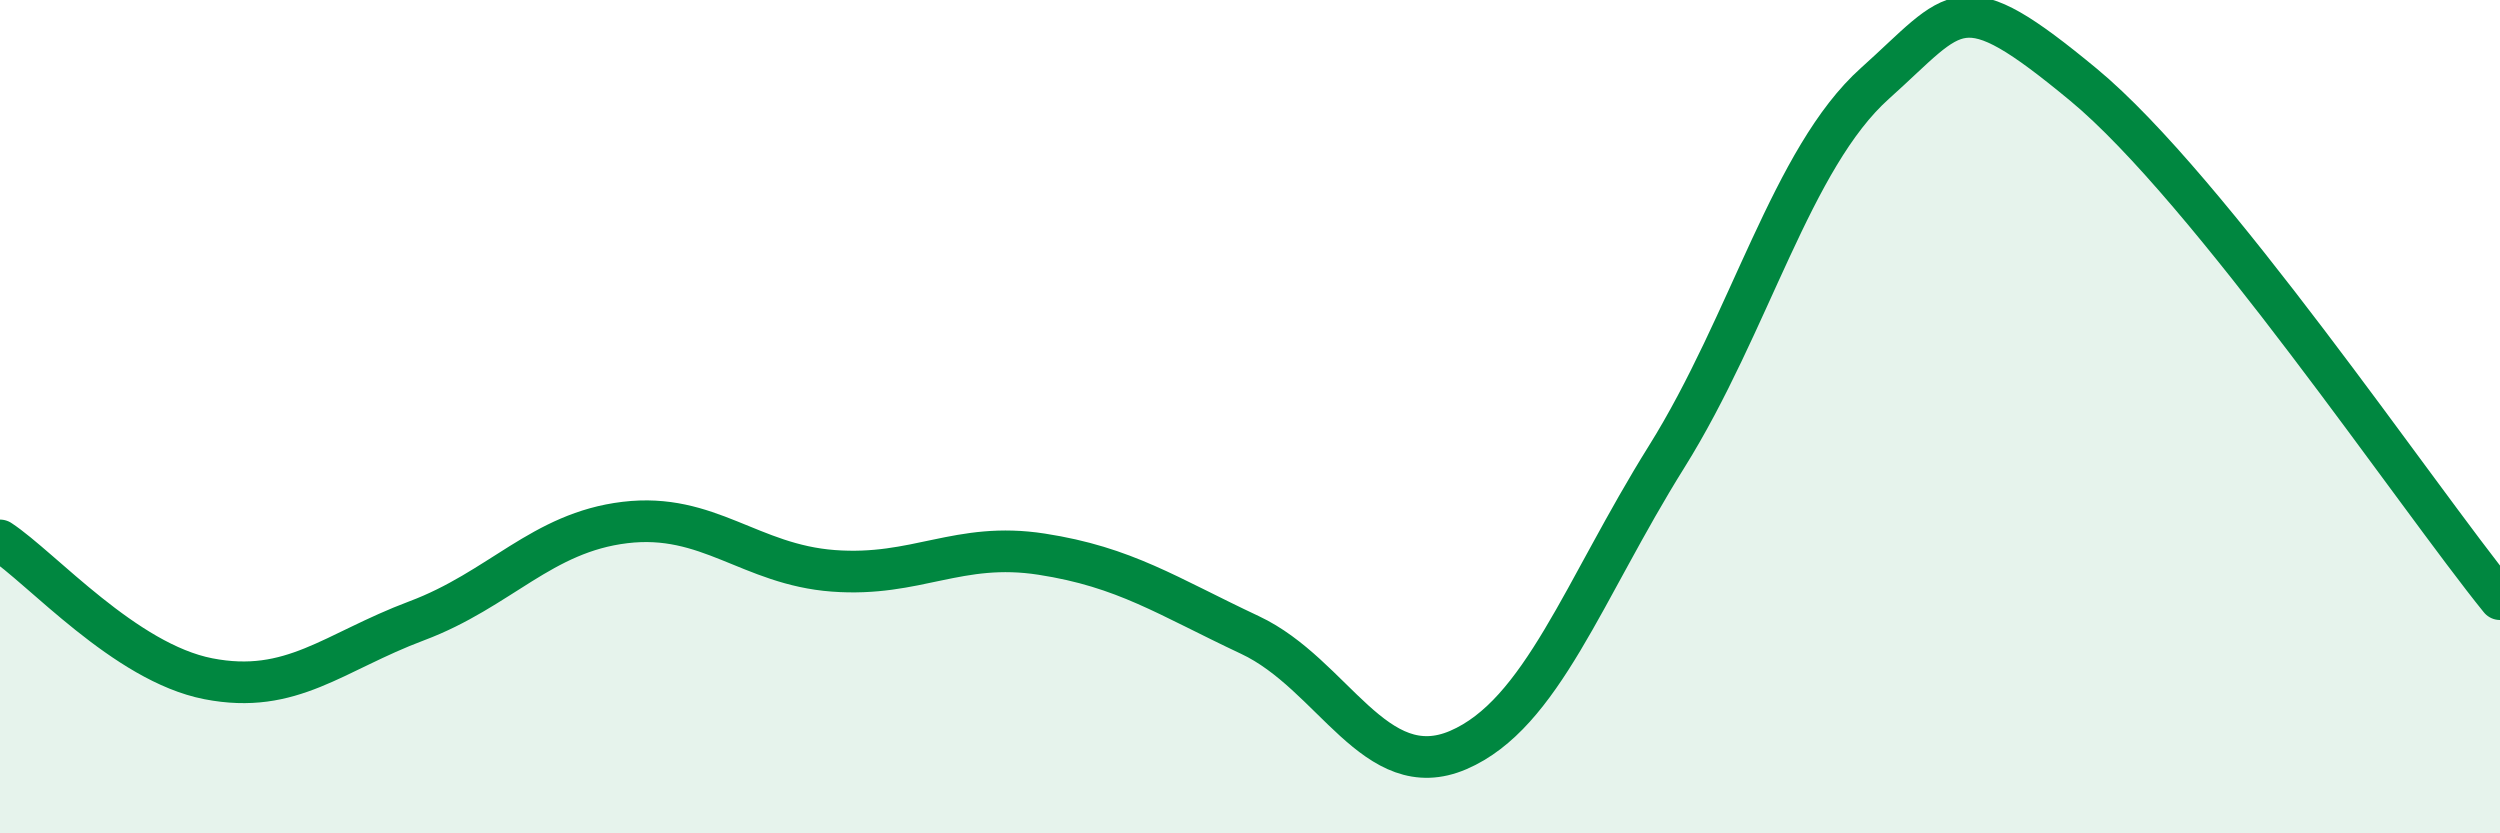
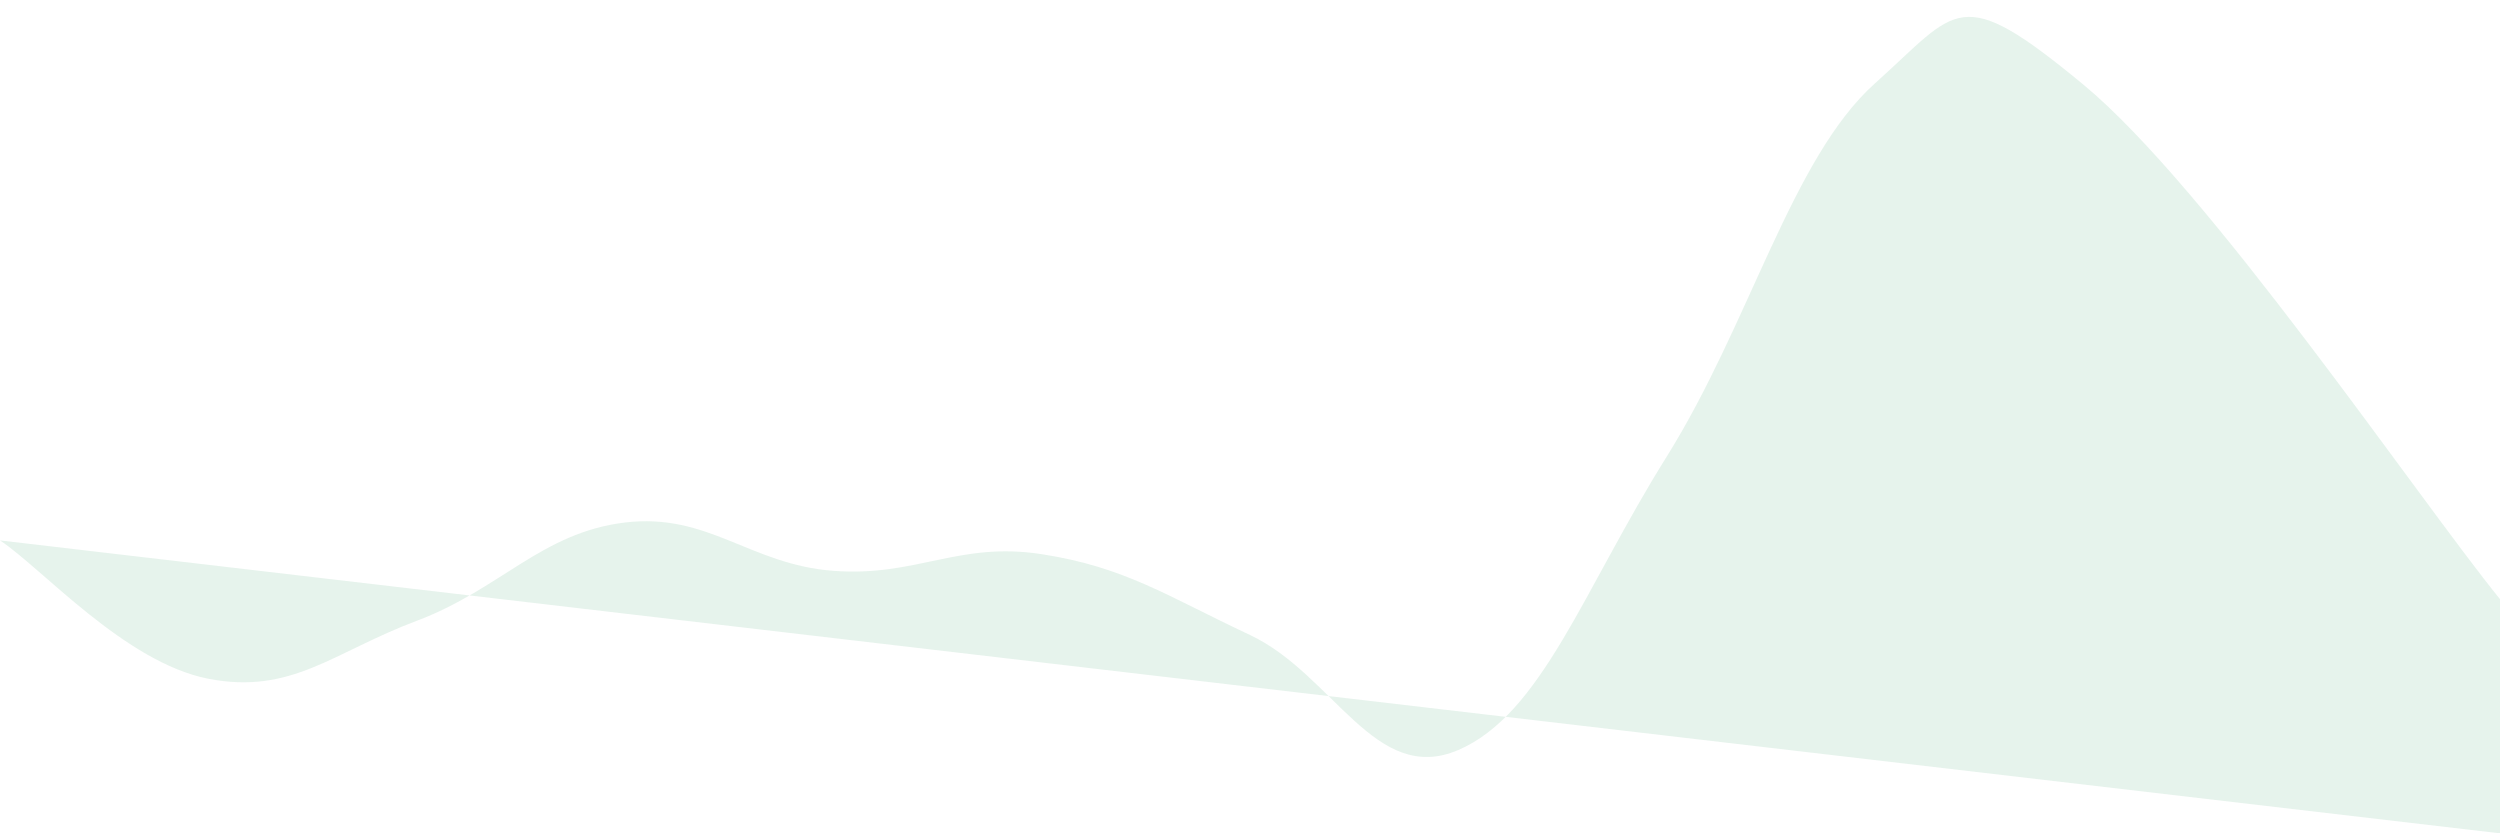
<svg xmlns="http://www.w3.org/2000/svg" width="60" height="20" viewBox="0 0 60 20">
-   <path d="M 0,12.97 C 1,13.63 3,15.9 5,16.29 C 7,16.68 8,15.65 10,14.9 C 12,14.15 13,12.78 15,12.54 C 17,12.3 18,13.55 20,13.7 C 22,13.85 23,12.99 25,13.3 C 27,13.61 28,14.3 30,15.24 C 32,16.18 33,18.86 35,18 C 37,17.14 38,14.16 40,10.96 C 42,7.76 43,3.79 45,2 C 47,0.21 47,-0.45 50,2.03 C 53,4.51 58,11.91 60,14.38L60 20L0 20Z" fill="#008740" opacity="0.1" stroke-linecap="round" stroke-linejoin="round" />
-   <path d="M 0,12.97 C 1,13.63 3,15.9 5,16.29 C 7,16.68 8,15.65 10,14.9 C 12,14.15 13,12.78 15,12.54 C 17,12.3 18,13.55 20,13.7 C 22,13.85 23,12.99 25,13.3 C 27,13.61 28,14.3 30,15.24 C 32,16.18 33,18.86 35,18 C 37,17.14 38,14.16 40,10.96 C 42,7.76 43,3.79 45,2 C 47,0.21 47,-0.45 50,2.03 C 53,4.51 58,11.91 60,14.38" stroke="#008740" stroke-width="1" fill="none" stroke-linecap="round" stroke-linejoin="round" />
+   <path d="M 0,12.97 C 1,13.63 3,15.9 5,16.29 C 7,16.68 8,15.65 10,14.9 C 12,14.15 13,12.78 15,12.54 C 17,12.3 18,13.55 20,13.7 C 22,13.85 23,12.99 25,13.3 C 27,13.61 28,14.3 30,15.24 C 32,16.18 33,18.86 35,18 C 37,17.14 38,14.16 40,10.96 C 42,7.76 43,3.79 45,2 C 47,0.21 47,-0.45 50,2.03 C 53,4.51 58,11.91 60,14.38L60 20Z" fill="#008740" opacity="0.1" stroke-linecap="round" stroke-linejoin="round" />
</svg>